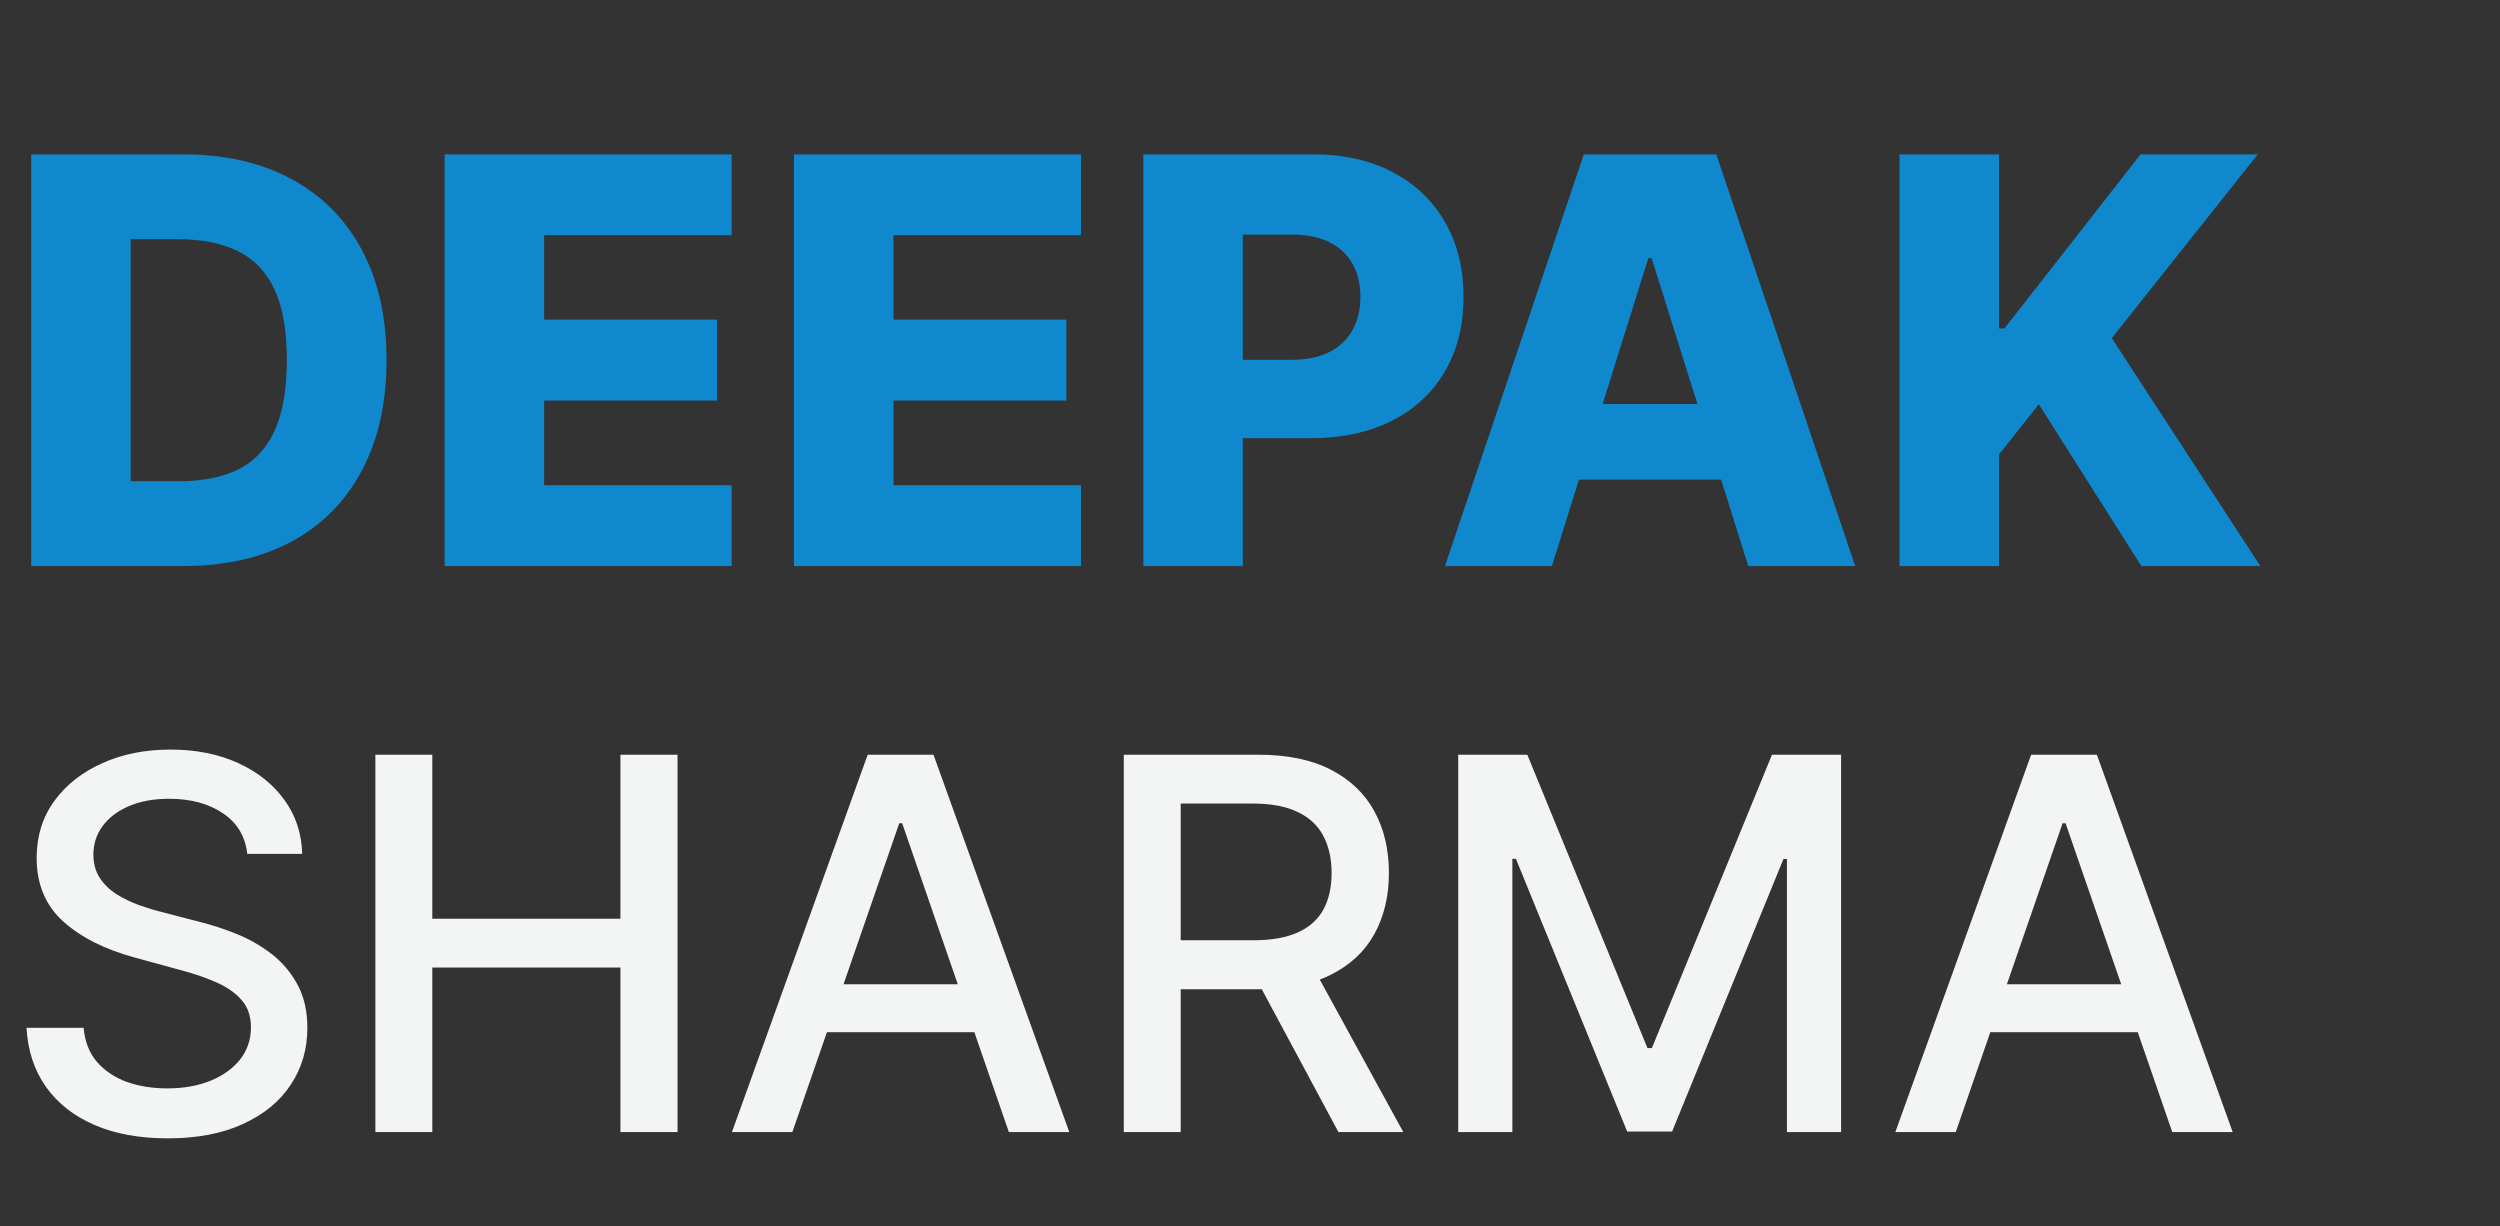
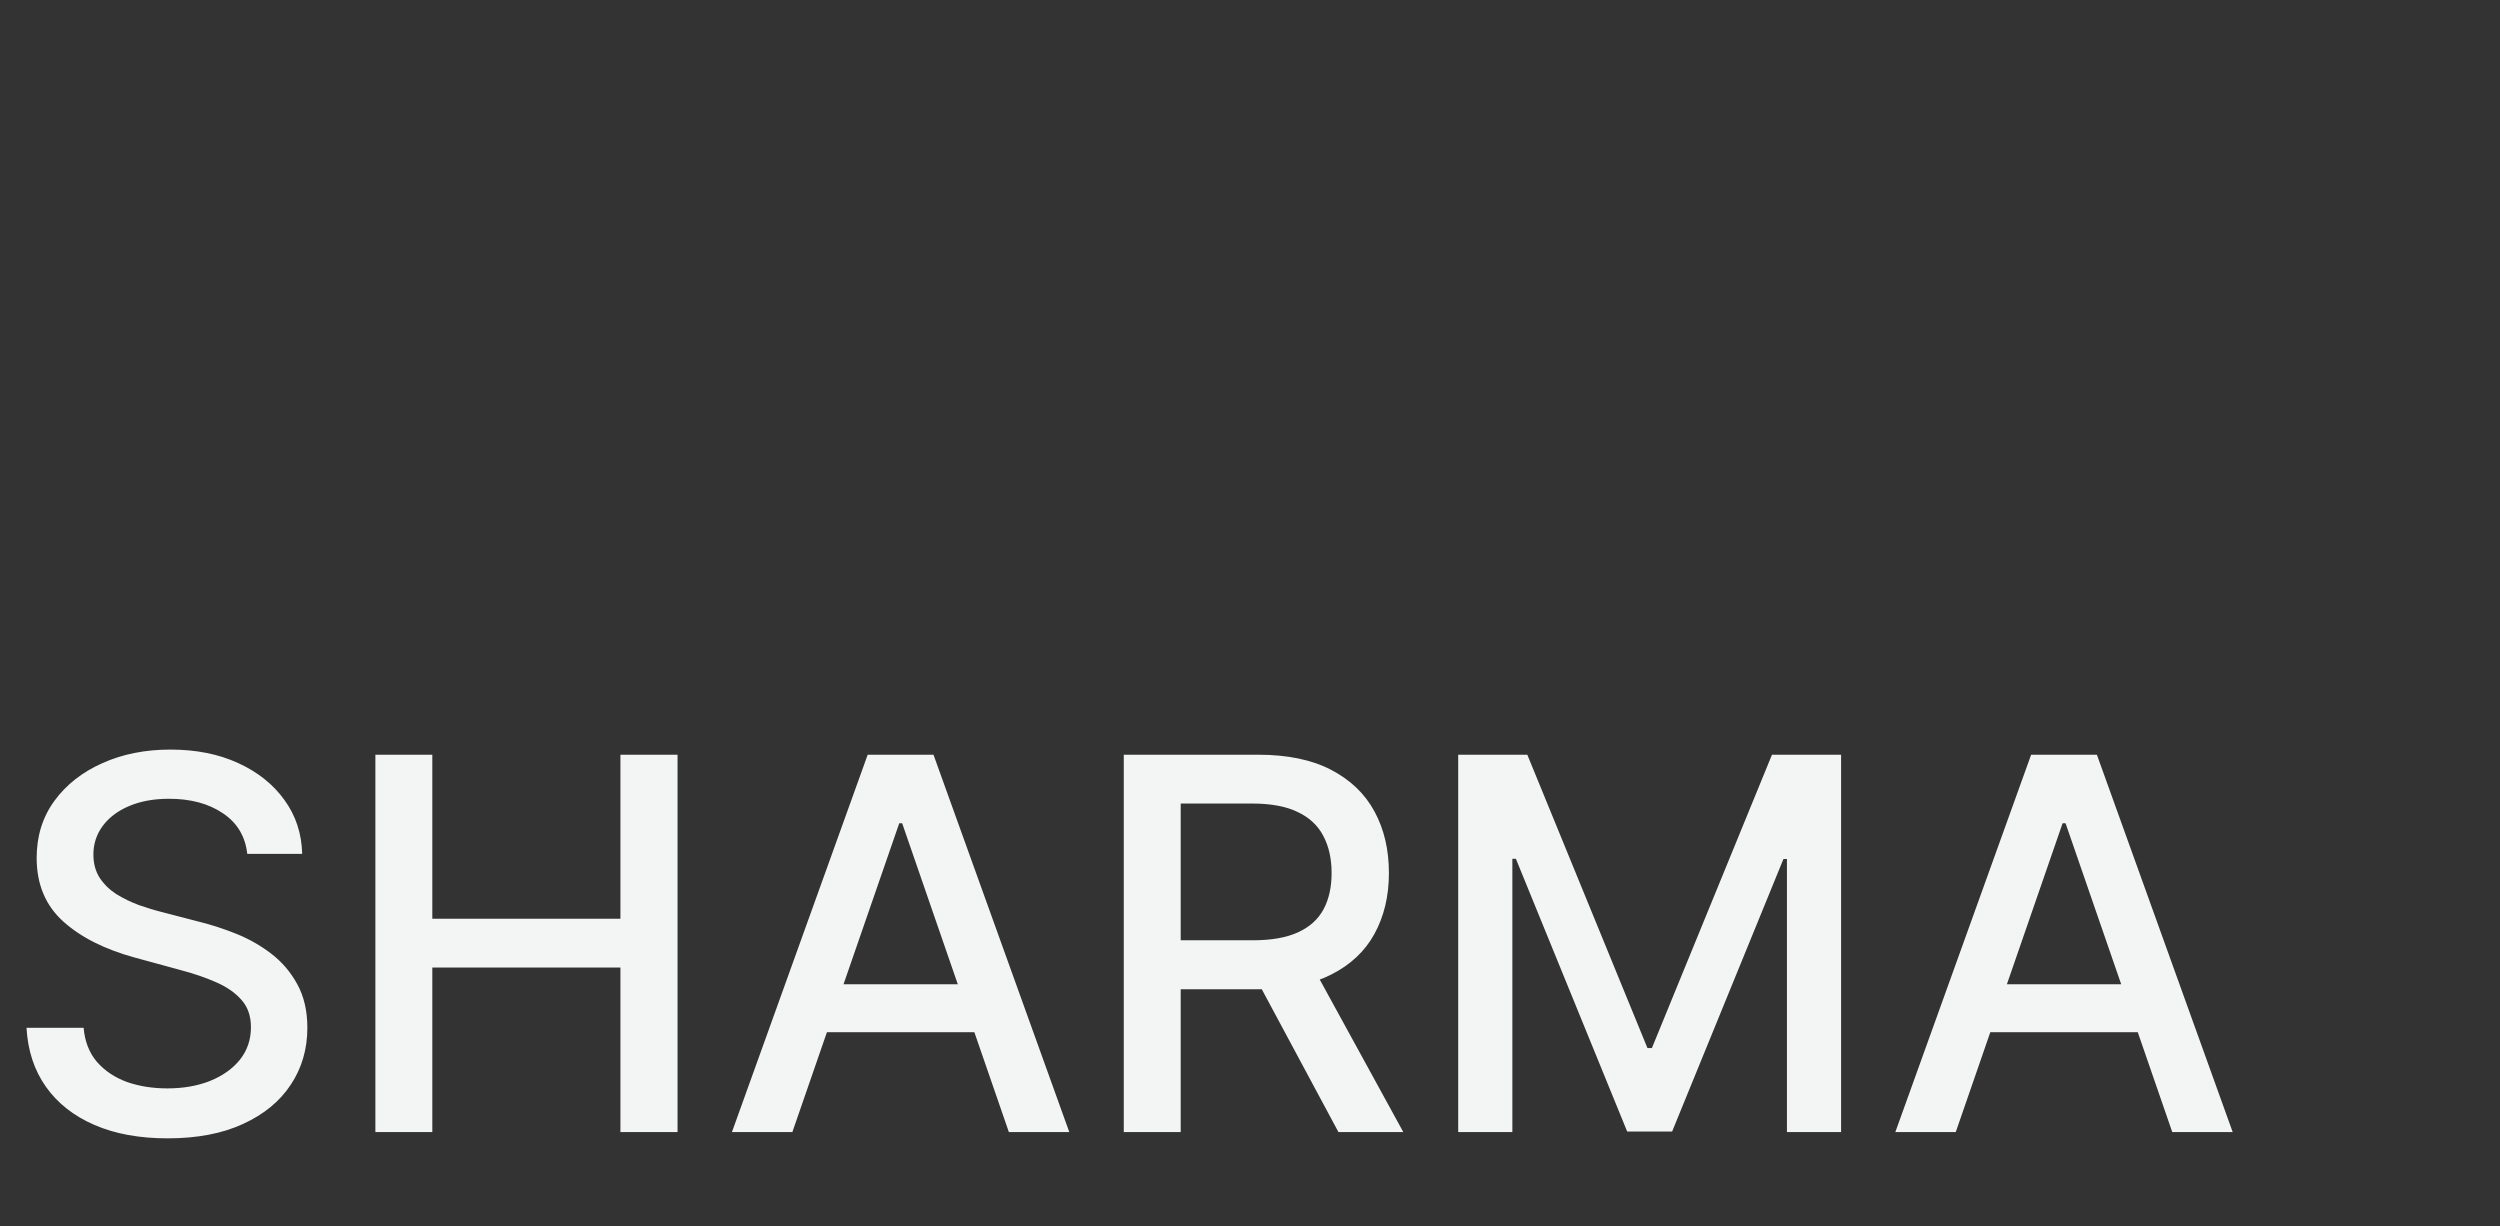
<svg xmlns="http://www.w3.org/2000/svg" width="53" height="26" viewBox="0 0 53 26" fill="none">
  <rect x="0" y="0" width="53" height="26" fill="#333333" stroke="none" />
-   <path d="M3.886 12H0.661V3.273H3.882C4.771 3.273 5.537 3.447 6.179 3.797C6.824 4.143 7.321 4.643 7.67 5.297C8.02 5.947 8.195 6.726 8.195 7.632C8.195 8.541 8.02 9.322 7.67 9.976C7.324 10.629 6.828 11.131 6.183 11.48C5.538 11.827 4.773 12 3.886 12ZM2.77 10.202H3.805C4.294 10.202 4.707 10.119 5.045 9.955C5.386 9.787 5.643 9.516 5.817 9.141C5.993 8.763 6.081 8.26 6.081 7.632C6.081 7.004 5.993 6.504 5.817 6.132C5.641 5.757 5.381 5.487 5.037 5.322C4.696 5.155 4.276 5.071 3.776 5.071H2.77V10.202ZM9.426 12V3.273H15.511V4.986H11.536V6.776H15.2V8.493H11.536V10.287H15.511V12H9.426ZM16.832 12V3.273H22.918V4.986H18.942V6.776H22.607V8.493H18.942V10.287H22.918V12H16.832ZM24.239 12V3.273H27.844C28.497 3.273 29.061 3.401 29.535 3.656C30.013 3.909 30.381 4.263 30.639 4.717C30.898 5.169 31.027 5.695 31.027 6.294C31.027 6.896 30.895 7.423 30.631 7.875C30.369 8.324 29.996 8.672 29.51 8.919C29.024 9.166 28.447 9.29 27.78 9.29H25.555V7.628H27.388C27.706 7.628 27.972 7.572 28.185 7.462C28.401 7.351 28.564 7.196 28.675 6.997C28.785 6.795 28.841 6.561 28.841 6.294C28.841 6.024 28.785 5.791 28.675 5.595C28.564 5.396 28.401 5.243 28.185 5.135C27.969 5.027 27.703 4.973 27.388 4.973H26.348V12H24.239ZM32.9 12H30.633L33.577 3.273H36.386L39.33 12H37.063L35.014 5.472H34.945L32.9 12ZM32.597 8.565H37.336V10.168H32.597V8.565ZM40.27 12V3.273H42.379V6.963H42.494L45.379 3.273H47.864L44.77 7.168L47.919 12H45.396L43.223 8.57L42.379 9.635V12H40.27Z" fill="#1088CD" />
  <path d="M5.242 18.102C5.201 17.732 5.029 17.445 4.727 17.242C4.424 17.037 4.044 16.934 3.586 16.934C3.258 16.934 2.974 16.986 2.734 17.09C2.495 17.191 2.309 17.332 2.176 17.512C2.046 17.689 1.98 17.891 1.98 18.117C1.98 18.307 2.025 18.471 2.113 18.609C2.204 18.747 2.323 18.863 2.469 18.957C2.617 19.048 2.776 19.125 2.945 19.188C3.115 19.247 3.277 19.297 3.434 19.336L4.215 19.539C4.47 19.602 4.732 19.686 5 19.793C5.268 19.9 5.517 20.04 5.746 20.215C5.975 20.389 6.16 20.605 6.301 20.863C6.444 21.121 6.516 21.43 6.516 21.789C6.516 22.242 6.398 22.645 6.164 22.996C5.932 23.348 5.595 23.625 5.152 23.828C4.712 24.031 4.18 24.133 3.555 24.133C2.956 24.133 2.438 24.038 2 23.848C1.562 23.658 1.22 23.388 0.973 23.039C0.725 22.688 0.589 22.271 0.562 21.789H1.773C1.797 22.078 1.891 22.319 2.055 22.512C2.221 22.702 2.434 22.844 2.691 22.938C2.952 23.029 3.237 23.074 3.547 23.074C3.888 23.074 4.191 23.021 4.457 22.914C4.725 22.805 4.936 22.654 5.09 22.461C5.243 22.266 5.32 22.038 5.32 21.777C5.32 21.54 5.253 21.346 5.117 21.195C4.984 21.044 4.803 20.919 4.574 20.82C4.348 20.721 4.091 20.634 3.805 20.559L2.859 20.301C2.219 20.126 1.711 19.87 1.336 19.531C0.964 19.193 0.777 18.745 0.777 18.188C0.777 17.727 0.902 17.324 1.152 16.98C1.402 16.637 1.741 16.37 2.168 16.18C2.595 15.987 3.077 15.891 3.613 15.891C4.155 15.891 4.633 15.986 5.047 16.176C5.464 16.366 5.792 16.628 6.031 16.961C6.271 17.292 6.396 17.672 6.406 18.102H5.242ZM7.958 24V16H9.165V19.477H13.153V16H14.364V24H13.153V20.512H9.165V24H7.958ZM16.798 24H15.517L18.395 16H19.79L22.669 24H21.388L19.126 17.453H19.064L16.798 24ZM17.013 20.867H21.169V21.883H17.013V20.867ZM23.824 24V16H26.676C27.296 16 27.81 16.107 28.219 16.32C28.63 16.534 28.938 16.829 29.141 17.207C29.344 17.582 29.445 18.016 29.445 18.508C29.445 18.997 29.342 19.428 29.137 19.801C28.934 20.171 28.626 20.458 28.215 20.664C27.806 20.87 27.292 20.973 26.672 20.973H24.512V19.934H26.562C26.953 19.934 27.271 19.878 27.516 19.766C27.763 19.654 27.944 19.491 28.059 19.277C28.173 19.064 28.23 18.807 28.23 18.508C28.23 18.206 28.172 17.944 28.055 17.723C27.94 17.501 27.759 17.332 27.512 17.215C27.267 17.095 26.945 17.035 26.547 17.035H25.031V24H23.824ZM27.773 20.391L29.75 24H28.375L26.438 20.391H27.773ZM30.914 16H32.379L34.926 22.219H35.02L37.566 16H39.031V24H37.883V18.211H37.809L35.449 23.988H34.496L32.137 18.207H32.062V24H30.914V16ZM41.462 24H40.181L43.06 16H44.454L47.333 24H46.052L43.79 17.453H43.727L41.462 24ZM41.677 20.867H45.833V21.883H41.677V20.867Z" fill="#F3F4F4" />
</svg>